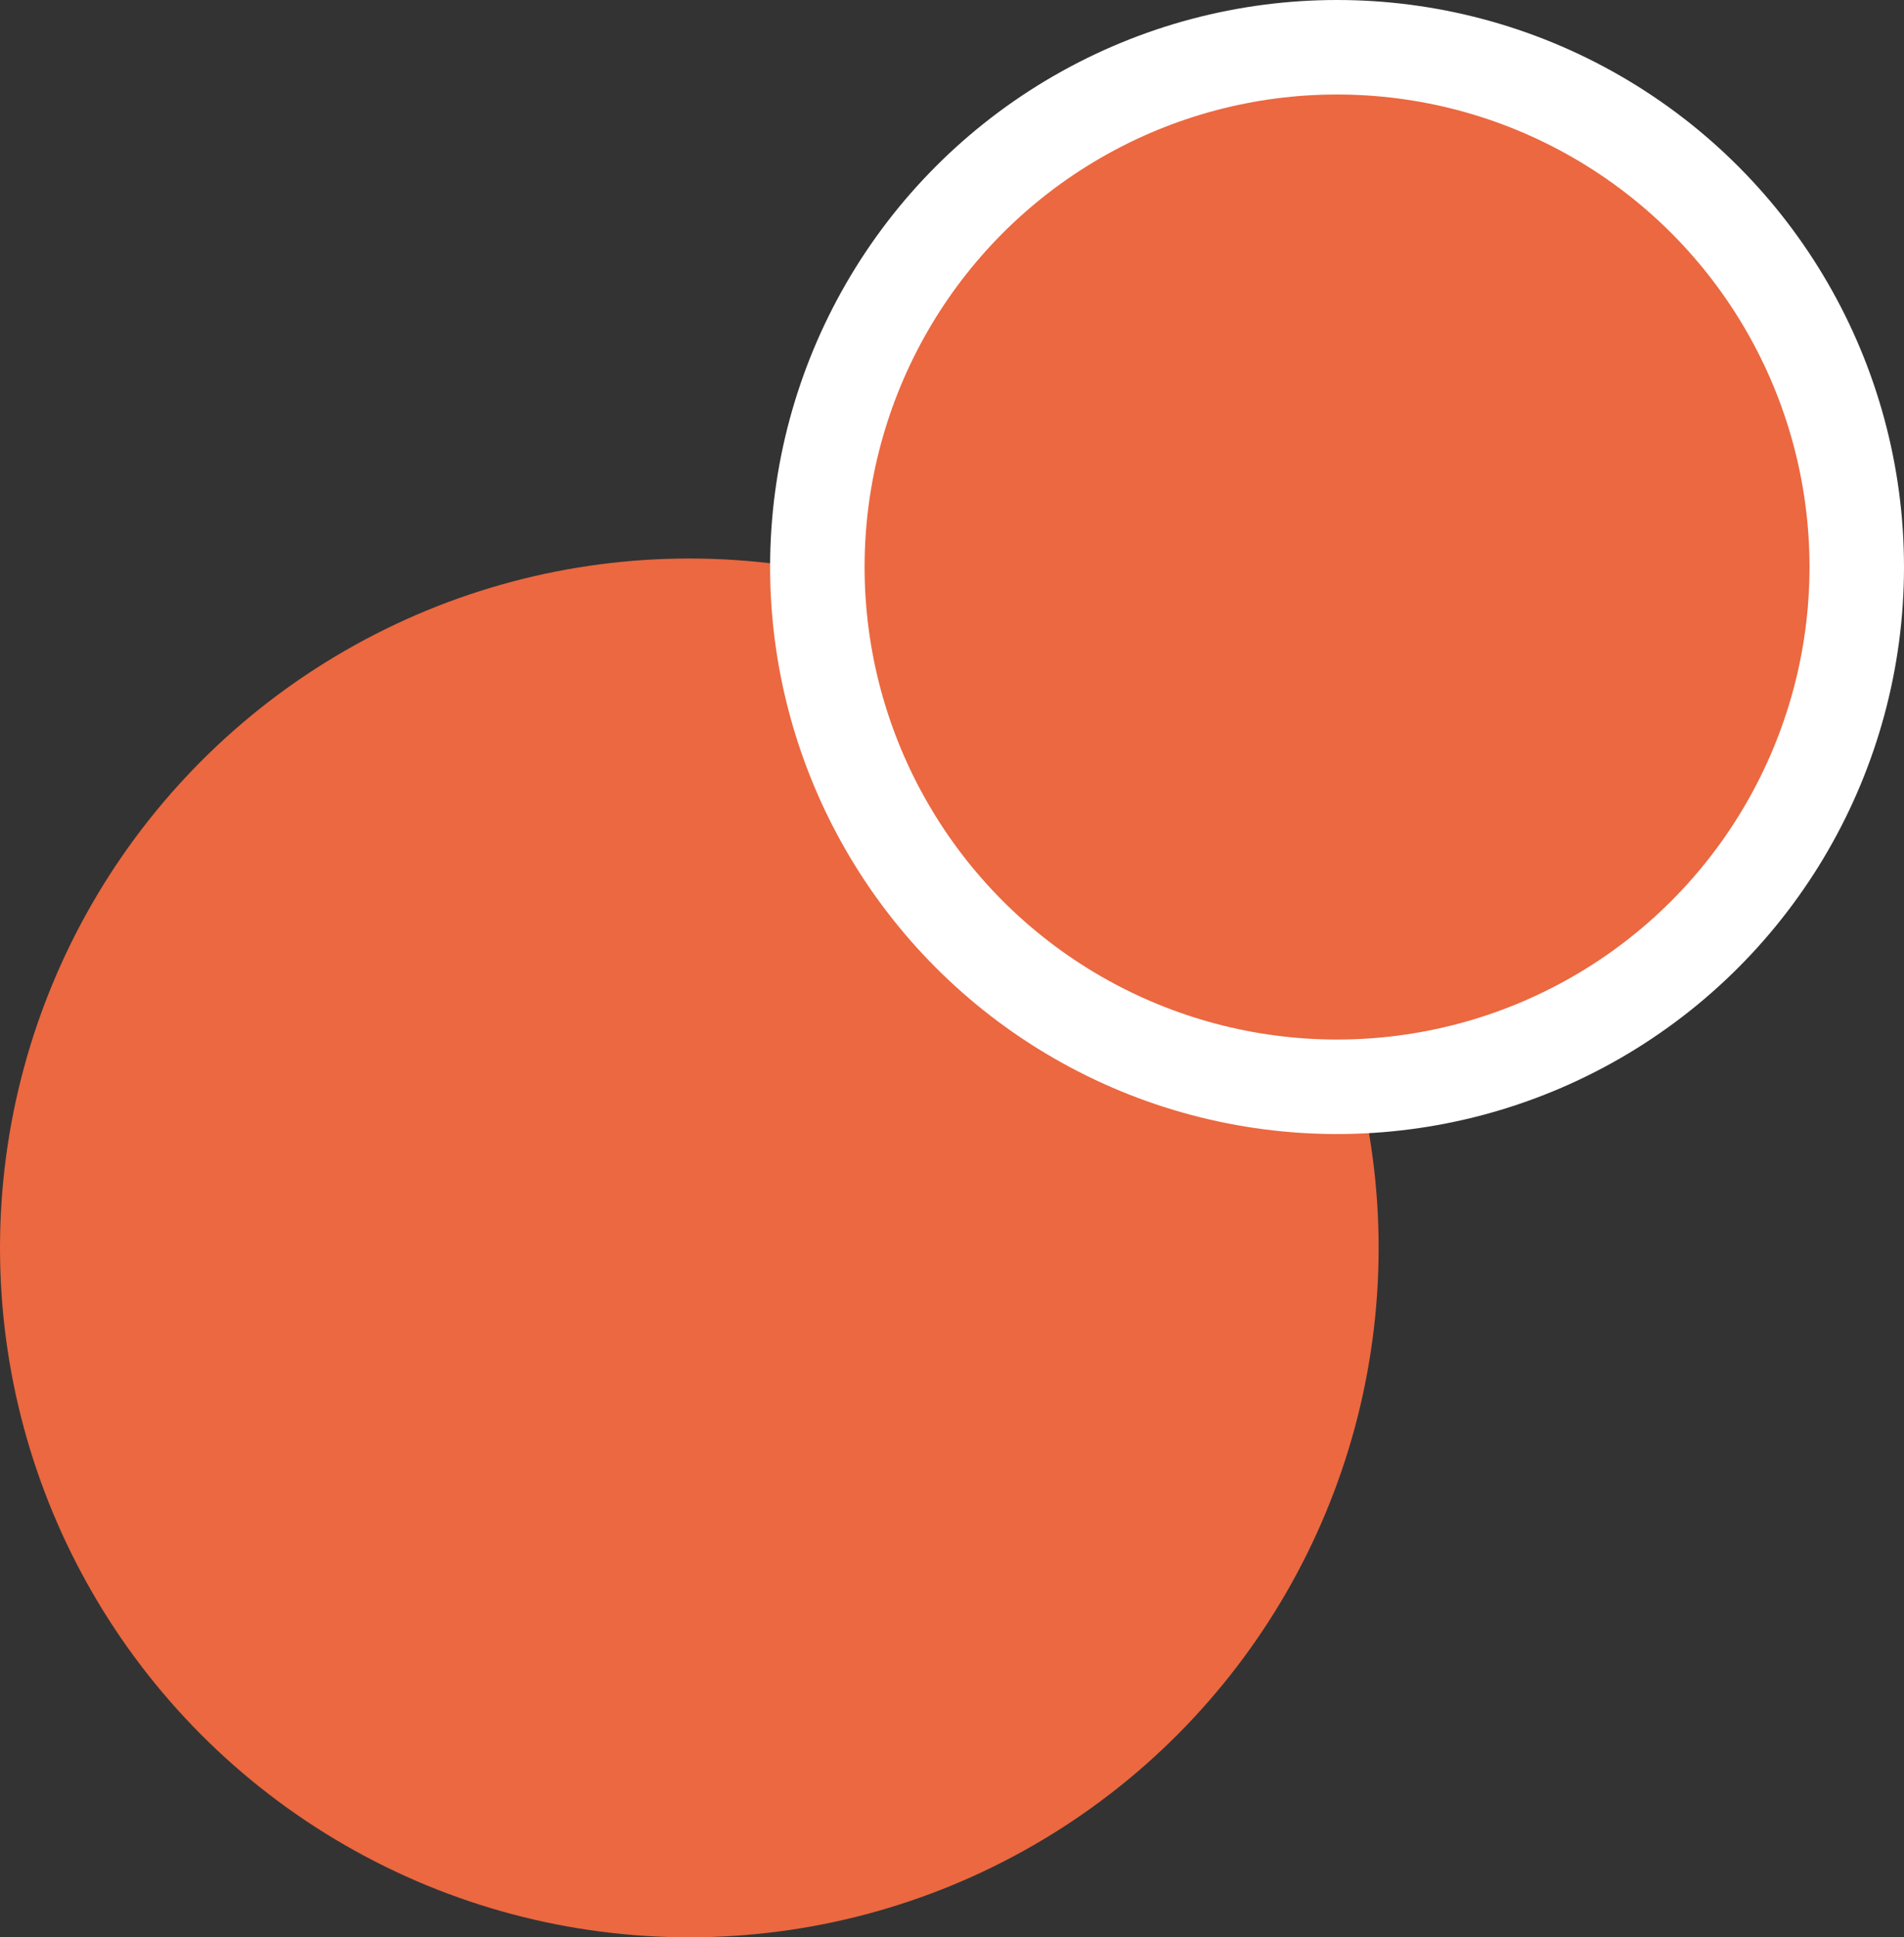
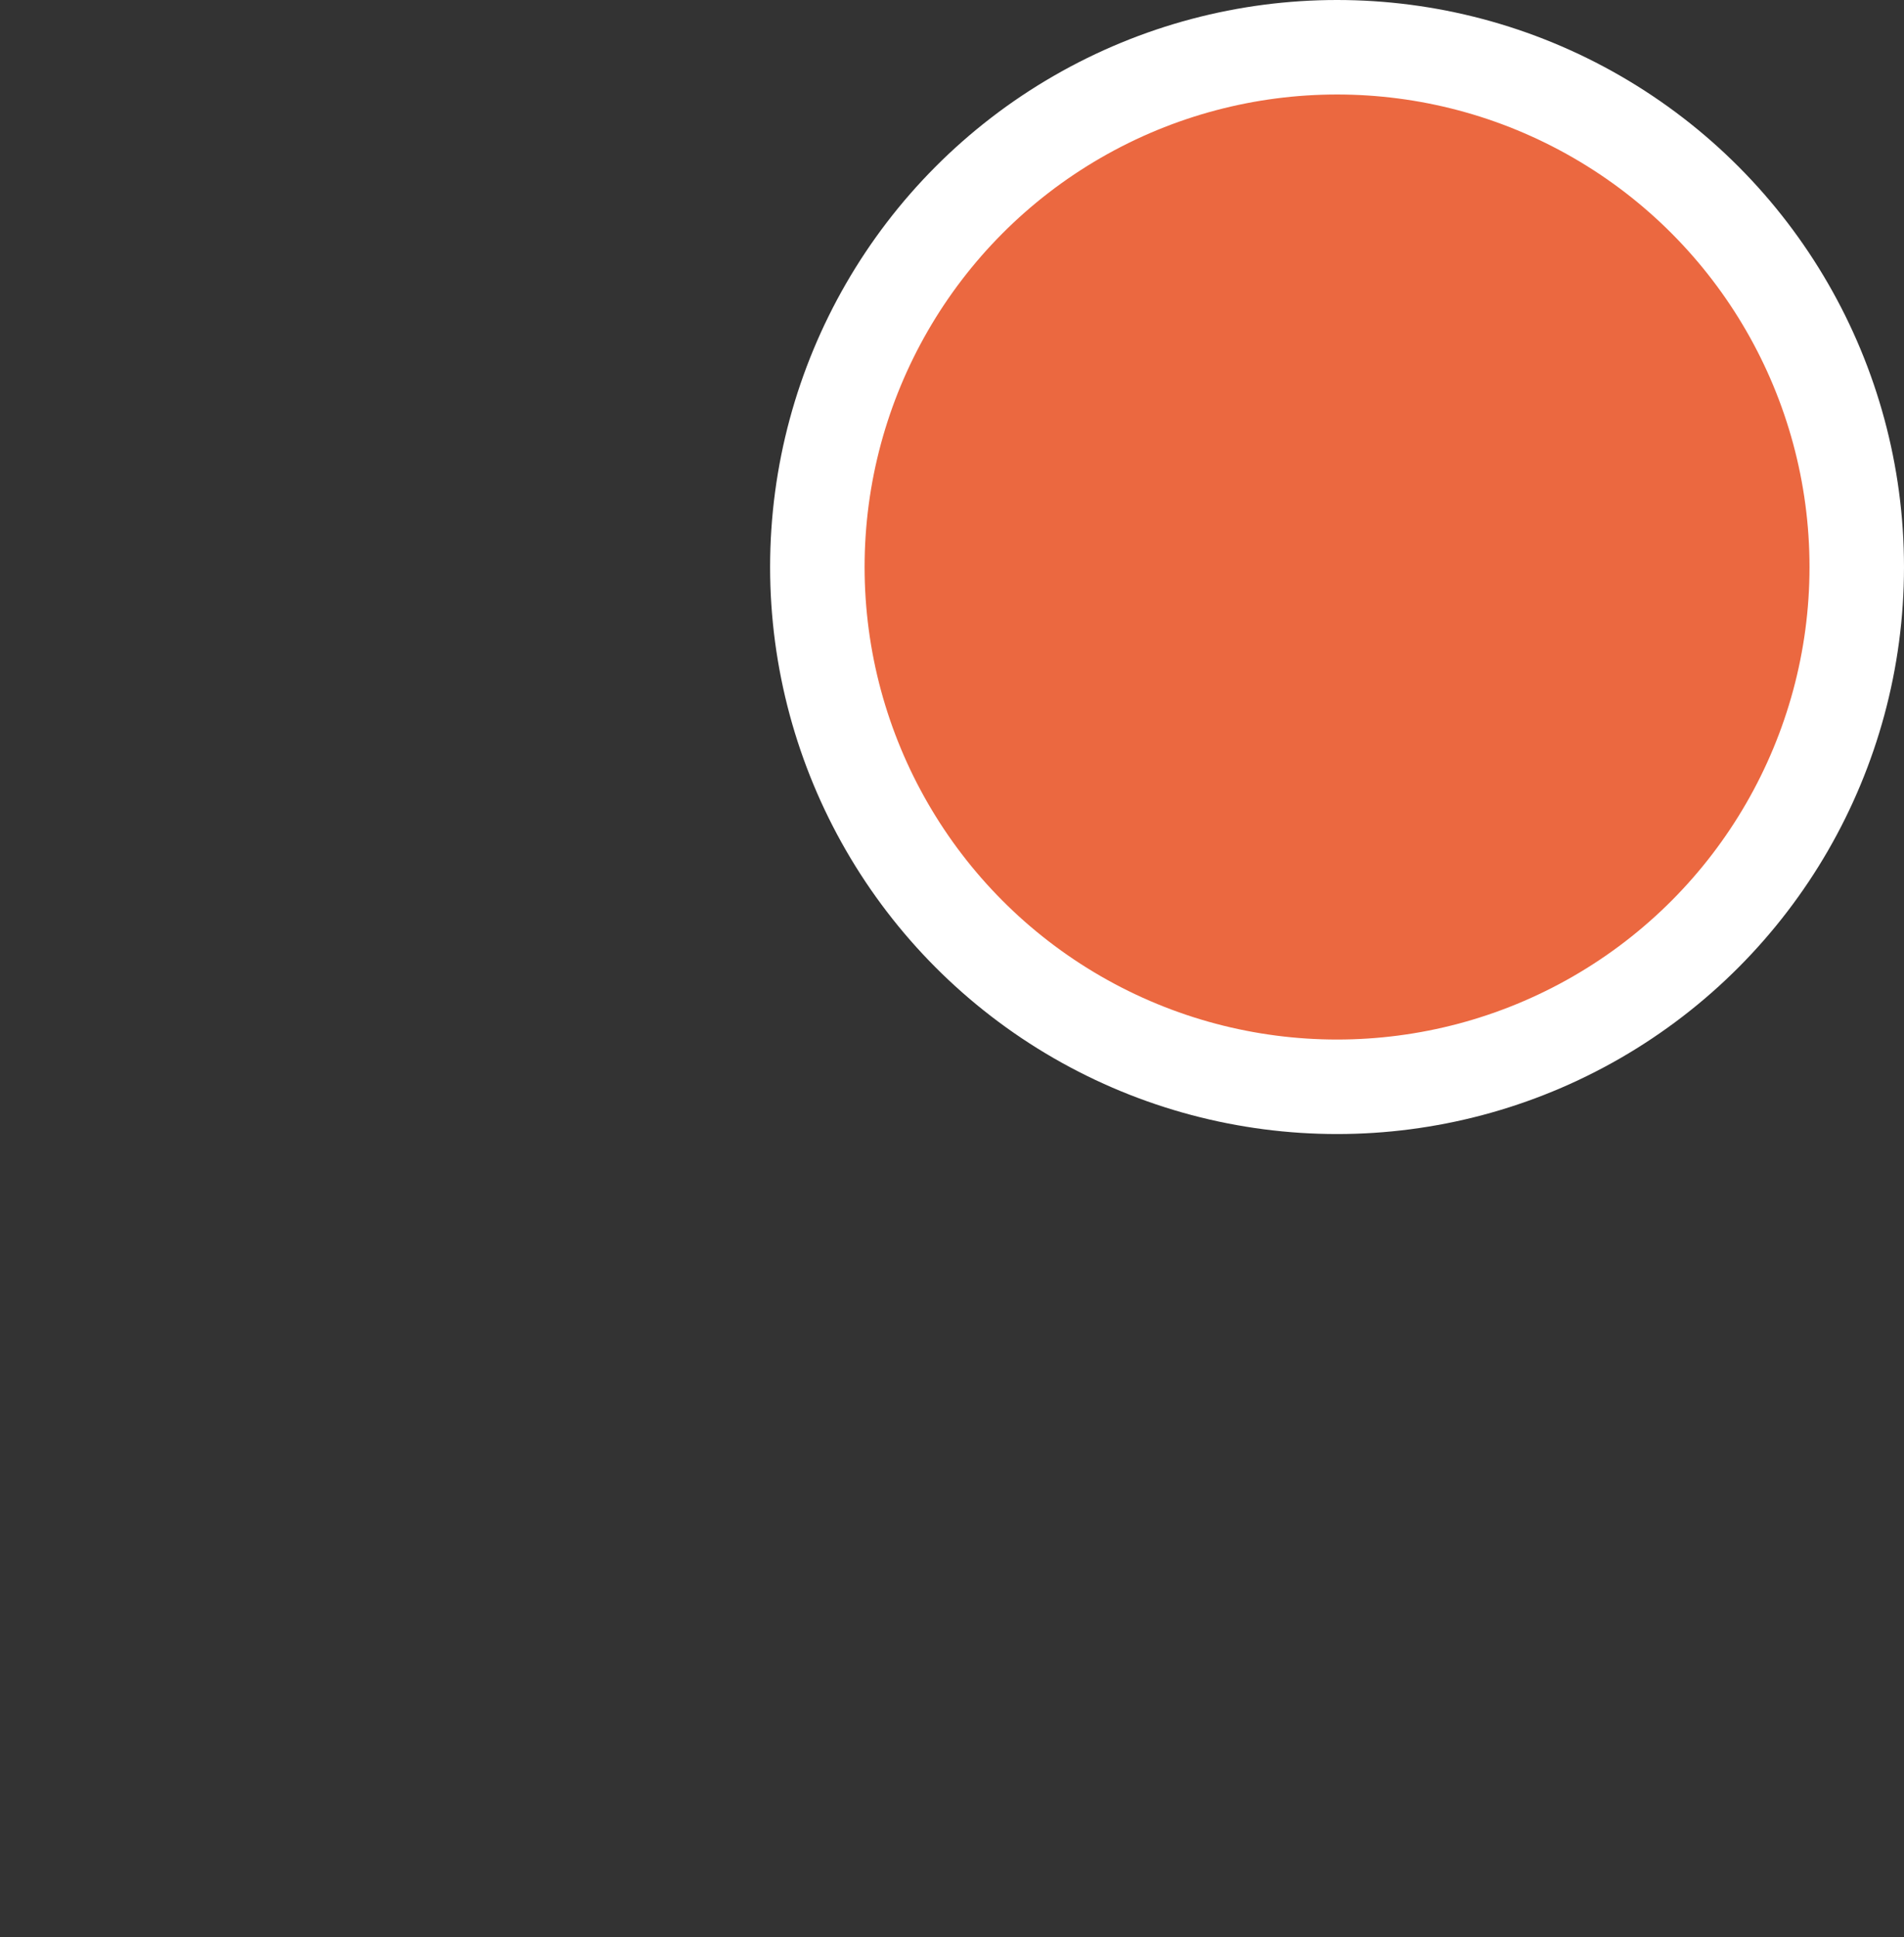
<svg xmlns="http://www.w3.org/2000/svg" height="82" viewBox="0 0 80.6 82" width="80.6">
  <rect x="0" y="0" width="80.6" height="82" fill="#333333" stroke="none" />
  <g fill="#eb6840">
-     <circle cx="29.18" cy="52.82" r="29.18" />
    <circle cx="56.6" cy="24" r="22" stroke="#fff" stroke-miterlimit="10" stroke-width="4" />
  </g>
</svg>